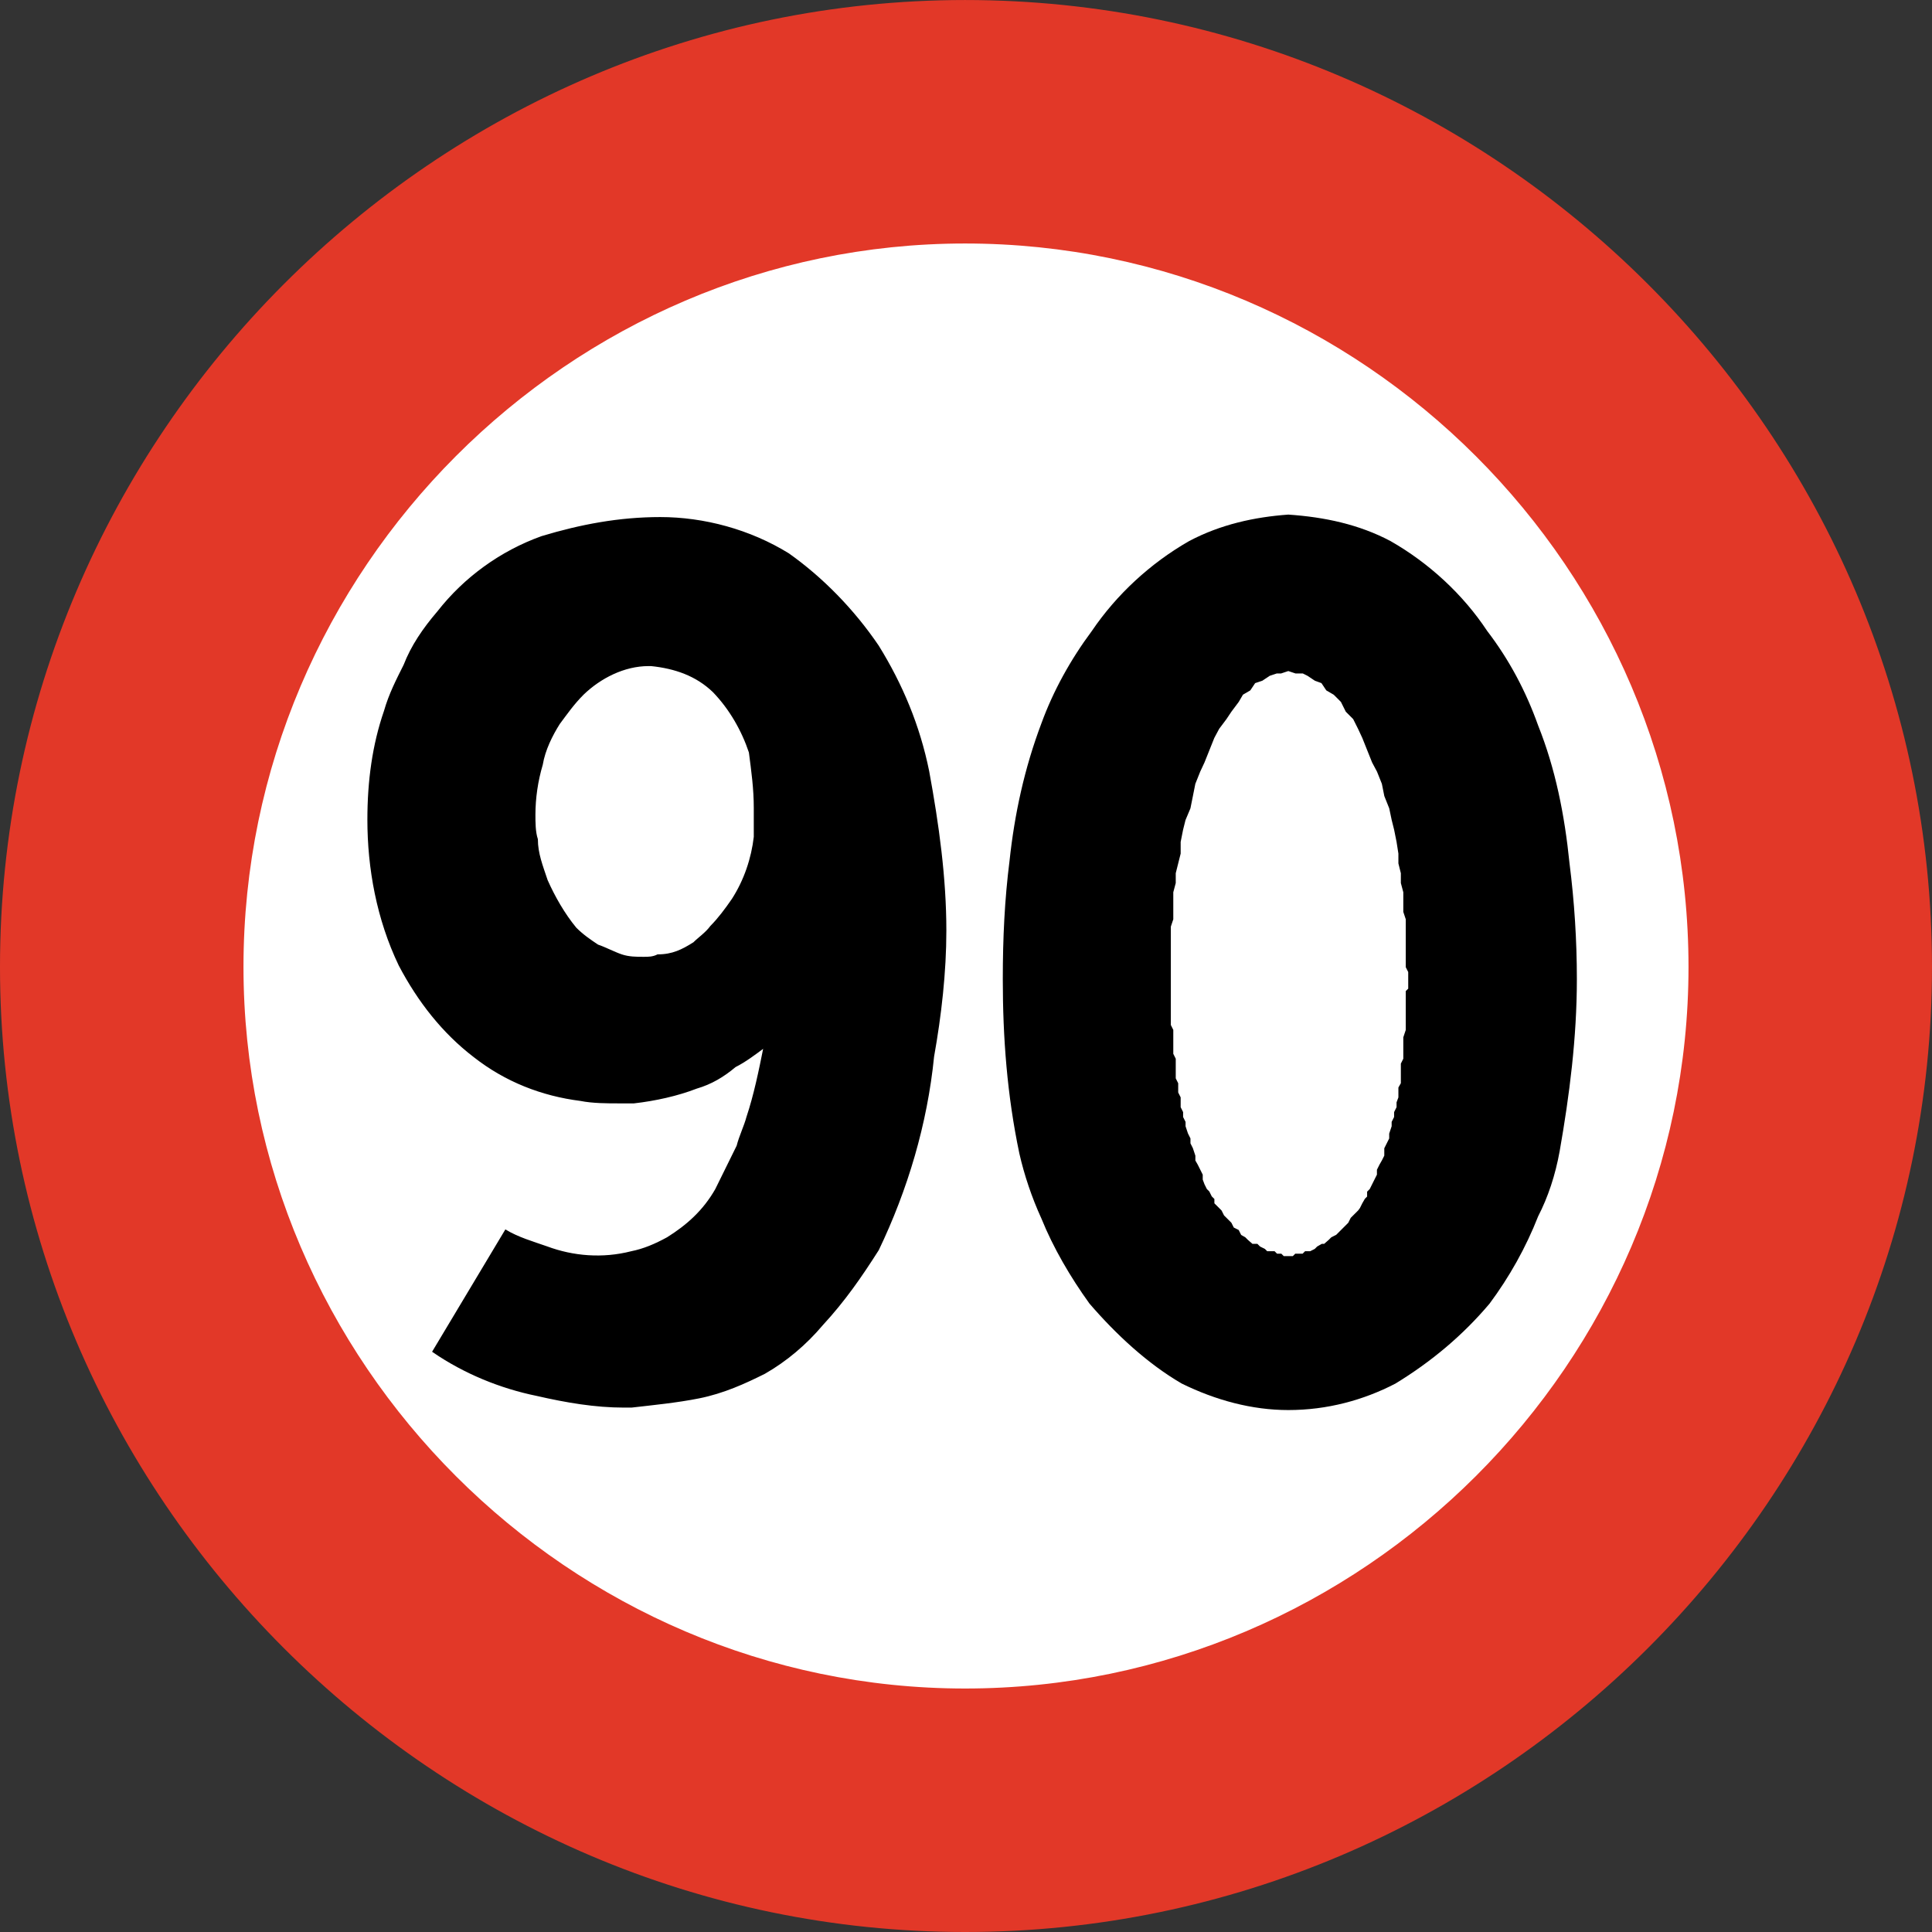
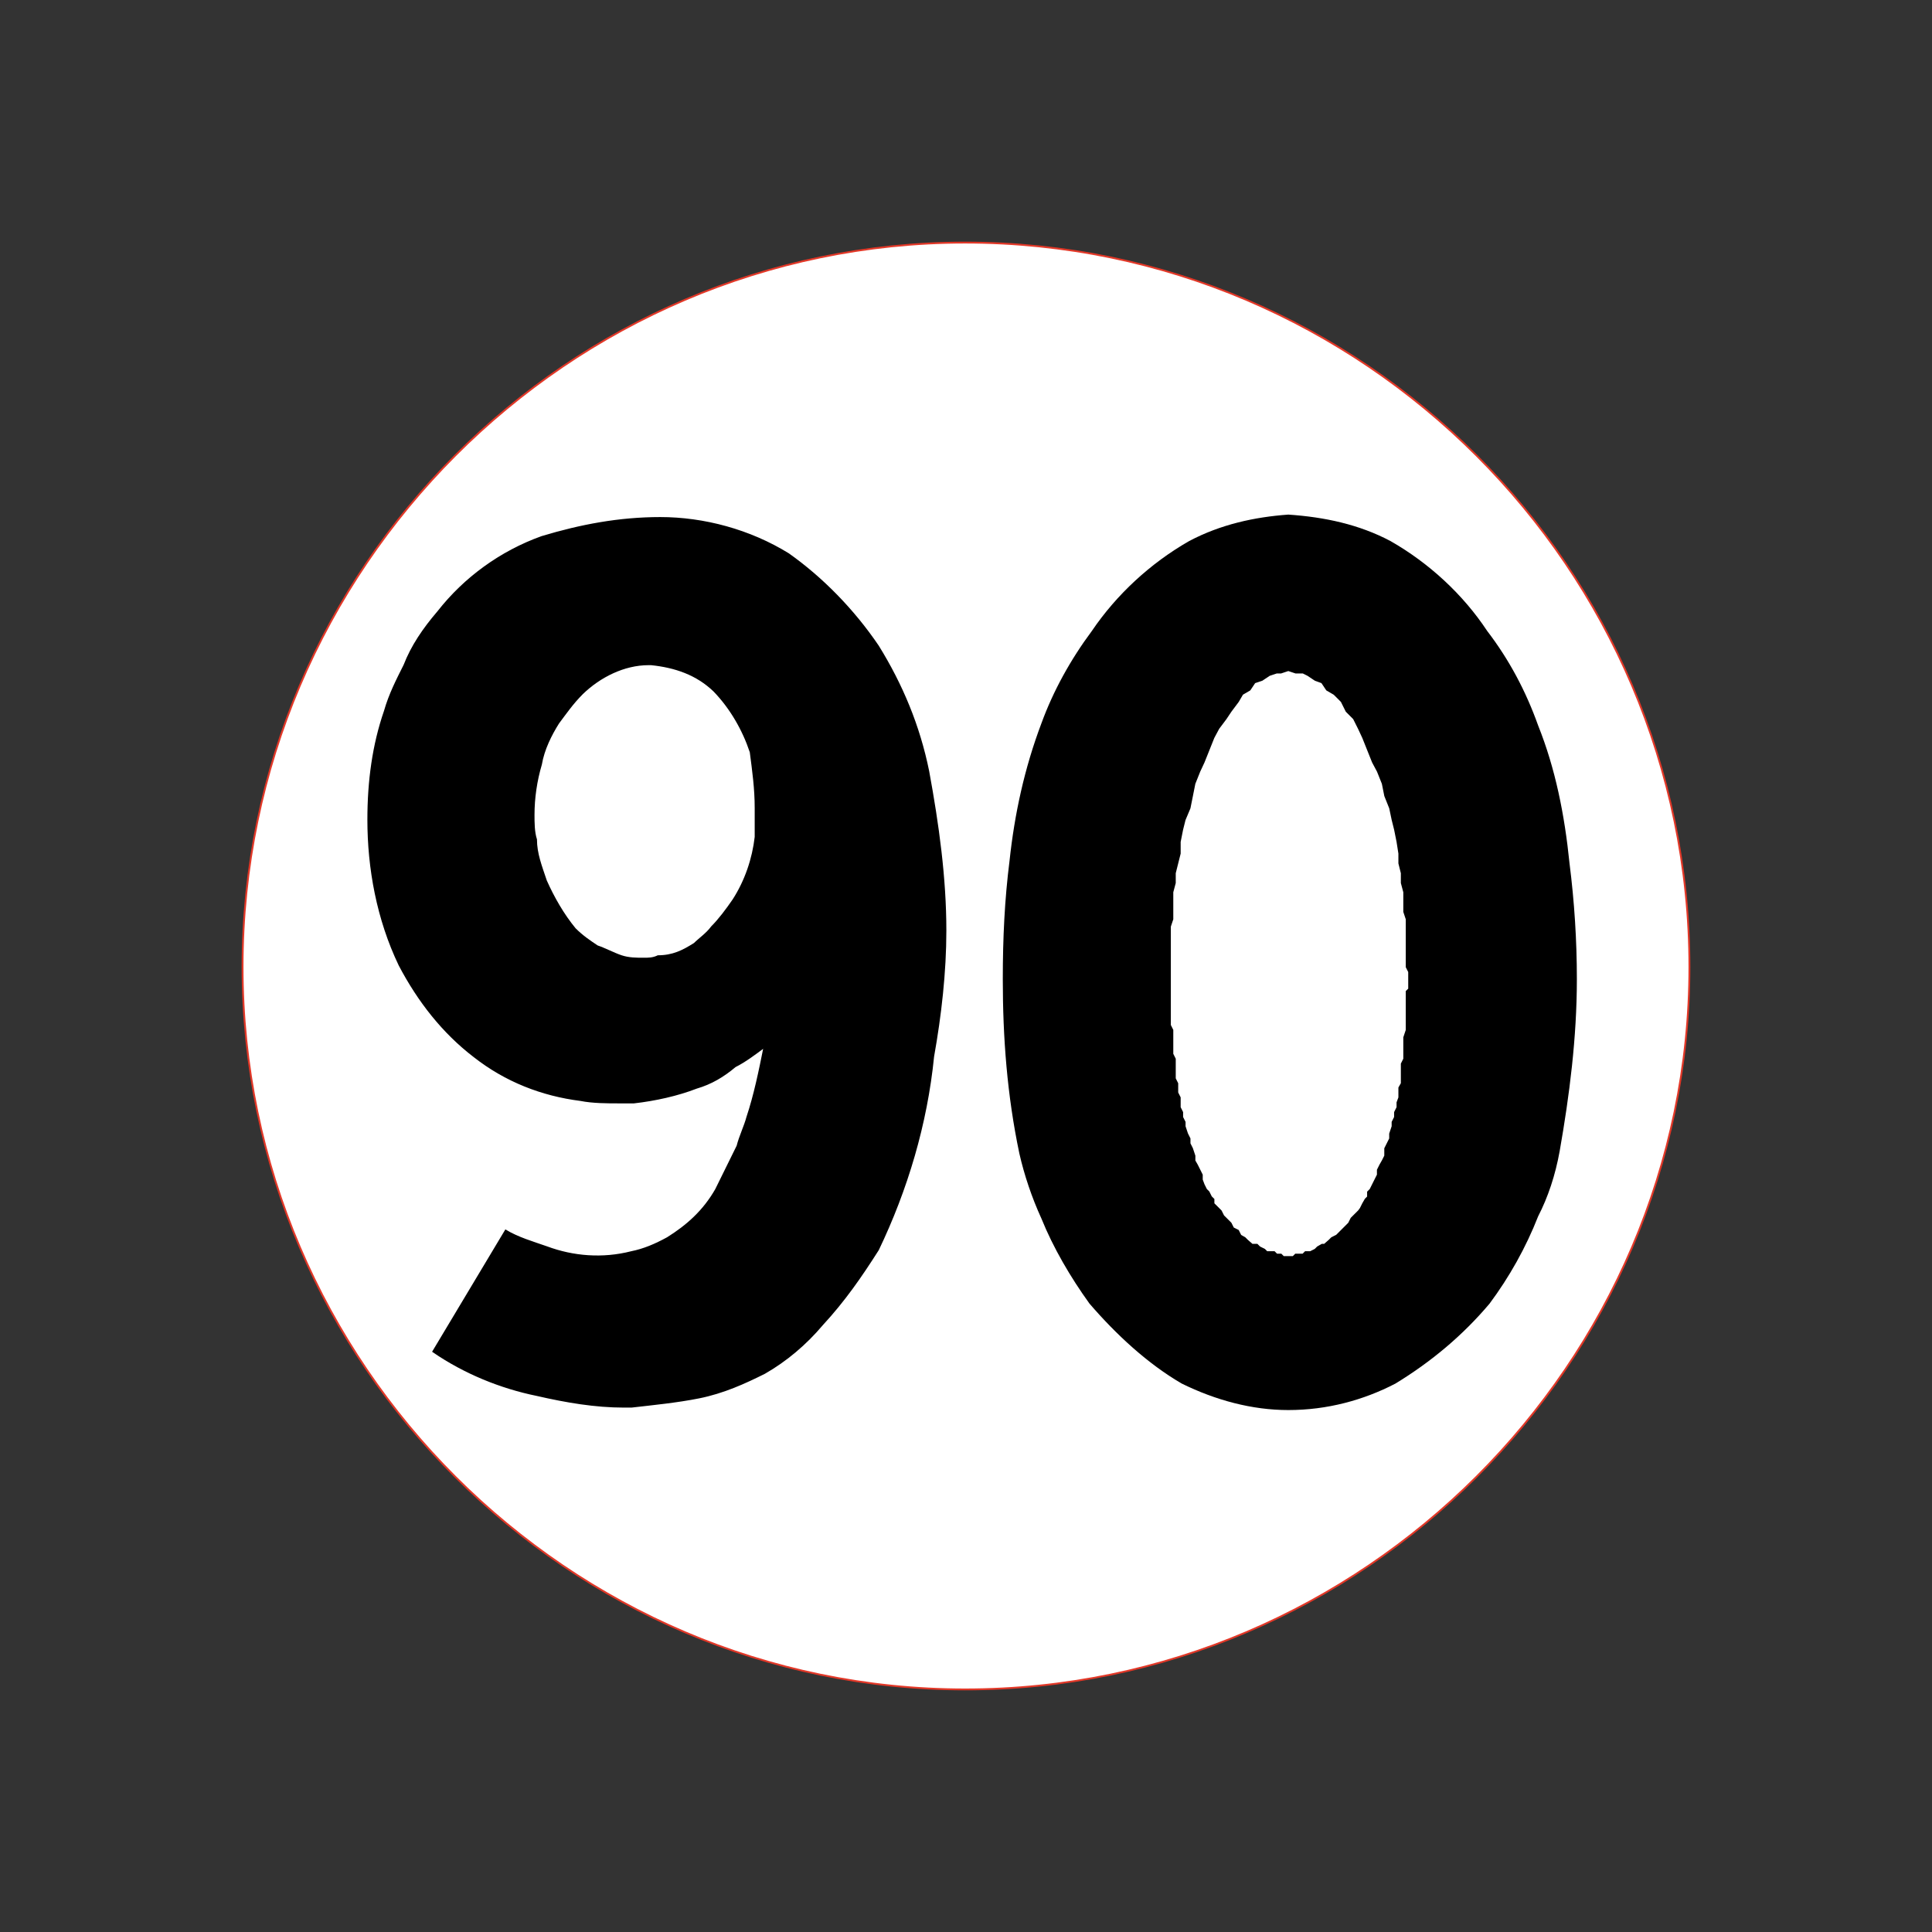
<svg xmlns="http://www.w3.org/2000/svg" version="1.0" width="283.5" height="283.5" id="svg2" xml:space="preserve">
  <rect width="100%" height="100%" fill="#333333" stroke="none" />
  <defs id="defs5">
    <clipPath id="clipPath19">
      <path d="M 0,0 L 2267.99,0 L 2267.99,2267.98 L 0,2267.98 L 0,0 z" id="path21" />
    </clipPath>
  </defs>
  <g transform="matrix(1.25,0,0,-1.25,0,283.5)" id="g11">
    <g transform="scale(0.1,0.1)" id="g13">
      <g id="g15">
        <g clip-path="url(#clipPath19)" id="g17">
-           <path d="M 2266.91,1132.91 C 2266.91,1756.43 1756.43,2266.9 1132.91,2266.9 C 511.551,2266.9 1.07,1756.42 1.07,1132.91 C 1.07,511.543 511.551,1.074 1132.91,1.074 C 1756.43,1.074 2266.91,511.543 2266.91,1132.91" id="path23" style="fill:#e23828;fill-opacity:1;fill-rule:nonzero;stroke:none" />
-           <path d="M 2266.91,1132.91 C 2266.91,1756.43 1756.43,2266.9 1132.91,2266.9 C 511.551,2266.9 1.07,1756.42 1.07,1132.91 C 1.07,511.543 511.551,1.074 1132.91,1.074 C 1756.43,1.074 2266.91,511.543 2266.91,1132.91 z" id="path25" style="fill:none;stroke:#e23828;stroke-width:2.15;stroke-linecap:butt;stroke-linejoin:miter;stroke-miterlimit:4;stroke-dasharray:none;stroke-opacity:1" />
          <path d="M 1983.23,1132.91 C 1983.23,1600.18 1600.19,1983.23 1132.91,1983.23 C 667.789,1983.23 284.75,1600.18 284.75,1132.91 C 284.75,667.781 667.789,284.754 1132.91,284.754 C 1600.19,284.754 1983.23,667.781 1983.23,1132.91" id="path27" style="fill:#ffffff;fill-opacity:1;fill-rule:nonzero;stroke:none" />
          <path d="M 1983.23,1132.91 C 1983.23,1600.18 1600.19,1983.23 1132.91,1983.23 C 667.789,1983.23 284.75,1600.18 284.75,1132.91 C 284.75,667.781 667.789,284.754 1132.91,284.754 C 1600.19,284.754 1983.23,667.781 1983.23,1132.91 z" id="path29" style="fill:none;stroke:#e23828;stroke-width:2.15;stroke-linecap:butt;stroke-linejoin:miter;stroke-miterlimit:4;stroke-dasharray:none;stroke-opacity:1" />
          <path d="M 1512.35,613.793 C 1557.71,613.793 1600.19,625.301 1637.63,644.754 C 1680.11,670.672 1716.83,701.633 1747.79,738.352 C 1770.83,769.312 1790.27,803.863 1804.67,840.594 C 1816.19,862.914 1824.83,888.82 1829.87,916.914 C 1841.39,982.422 1850.03,1050.1 1850.03,1118.51 C 1850.03,1163.87 1847.15,1209.23 1841.39,1254.59 C 1835.63,1311.47 1824.83,1365.47 1804.67,1415.86 C 1790.27,1456.18 1770.83,1492.9 1744.91,1526.74 C 1716.83,1569.22 1677.23,1605.94 1631.87,1631.87 C 1595.15,1651.32 1554.83,1659.95 1512.35,1662.83 C 1472.75,1659.95 1433.15,1651.32 1396.43,1631.87 C 1351.07,1605.94 1311.47,1569.23 1282.67,1526.75 C 1257.47,1492.91 1237.31,1456.2 1223.63,1418.75 C 1203.47,1365.47 1191.95,1311.47 1186.19,1257.47 C 1180.43,1212.11 1178.27,1166.74 1178.27,1118.51 C 1178.27,1050.1 1183.31,982.422 1197.71,914.023 C 1203.47,888.82 1212.11,862.914 1223.63,837.711 C 1237.31,803.863 1257.47,769.312 1279.8,738.352 C 1311.47,701.633 1348.19,667.781 1387.79,644.754 C 1427.39,625.301 1469.87,613.793 1512.35,613.793" id="path31" style="fill:#000000;fill-opacity:1;fill-rule:nonzero;stroke:none" />
          <path d="M 1512.35,613.793 C 1557.71,613.793 1600.19,625.301 1637.63,644.754 C 1680.11,670.672 1716.83,701.633 1747.79,738.352 C 1770.83,769.312 1790.27,803.863 1804.67,840.594 C 1816.19,862.914 1824.83,888.82 1829.87,916.914 C 1841.39,982.422 1850.03,1050.1 1850.03,1118.51 C 1850.03,1163.87 1847.15,1209.23 1841.39,1254.59 C 1835.63,1311.47 1824.83,1365.47 1804.67,1415.86 C 1790.27,1456.18 1770.83,1492.9 1744.91,1526.74 C 1716.83,1569.22 1677.23,1605.94 1631.87,1631.87 C 1595.15,1651.32 1554.83,1659.95 1512.35,1662.83 C 1472.75,1659.95 1433.15,1651.32 1396.43,1631.87 C 1351.07,1605.94 1311.47,1569.23 1282.67,1526.75 C 1257.47,1492.91 1237.31,1456.2 1223.63,1418.75 C 1203.47,1365.47 1191.95,1311.47 1186.19,1257.47 C 1180.43,1212.11 1178.27,1166.74 1178.27,1118.51 C 1178.27,1050.1 1183.31,982.422 1197.71,914.023 C 1203.47,888.82 1212.11,862.914 1223.63,837.711 C 1237.31,803.863 1257.47,769.312 1279.8,738.352 C 1311.47,701.633 1348.19,667.781 1387.79,644.754 C 1427.39,625.301 1469.87,613.793 1512.35,613.793 z" id="path33" style="fill:none;stroke:#000000;stroke-width:2.15;stroke-linecap:butt;stroke-linejoin:miter;stroke-miterlimit:4;stroke-dasharray:none;stroke-opacity:1" />
          <path d="M 783.711,814.664 C 769.309,806.742 755.629,800.992 741.23,798.113 C 707.391,789.461 672.828,792.352 641.871,803.863 C 625.309,809.633 608.031,814.664 593.629,823.312 L 508.672,681.473 C 545.391,656.273 587.871,638.992 630.352,630.352 C 664.91,622.422 698.75,616.672 732.59,616.672 C 735.469,616.672 738.352,616.672 741.23,616.672 C 766.43,619.551 795.23,622.422 820.43,627.473 C 849.23,633.223 874.441,644.754 897.469,656.273 C 922.672,670.672 945.711,690.102 965.16,713.152 C 991.07,741.23 1010.52,769.312 1030.67,800.992 C 1064.51,871.543 1087.55,948.594 1095.47,1027.78 C 1104.11,1076.03 1109.87,1127.15 1109.87,1175.4 C 1109.87,1237.31 1101.23,1299.95 1089.71,1362.58 C 1078.91,1415.86 1058.75,1464.1 1030.67,1509.46 C 1001.87,1551.94 965.16,1589.38 925.551,1617.46 C 880.191,1645.54 826.191,1659.94 775.07,1659.94 C 726.828,1659.94 681.469,1651.31 636.109,1637.62 C 587.871,1620.33 545.391,1589.38 514.43,1549.78 C 497.148,1529.62 483.469,1509.46 474.828,1487.14 C 466.191,1469.86 457.551,1453.3 451.789,1433.14 C 438.109,1393.54 432.352,1351.07 432.352,1305.7 C 432.352,1248.81 443.148,1189.06 469.059,1135.06 C 491.379,1092.58 520.18,1055.87 556.898,1027.78 C 593.621,998.992 636.102,982.422 681.461,976.672 C 695.859,973.793 713.141,973.793 726.82,973.793 C 732.578,973.793 738.34,973.793 744.102,973.793 C 769.301,976.672 795.23,982.422 817.551,991.07 C 834.828,996.102 849.23,1004.75 862.91,1016.27 C 874.441,1022.03 885.949,1030.67 897.469,1039.31 C 891.711,1010.5 885.949,982.422 877.309,956.512 C 874.441,945.703 868.672,934.191 865.789,922.672 C 857.148,905.391 849.23,888.82 840.59,871.543 C 826.191,846.344 806.75,829.062 783.711,814.664" id="path35" style="fill:#000000;fill-opacity:1;fill-rule:nonzero;stroke:none" />
          <path d="M 783.711,814.664 C 769.309,806.742 755.629,800.992 741.23,798.113 C 707.391,789.461 672.828,792.352 641.871,803.863 C 625.309,809.633 608.031,814.664 593.629,823.312 L 508.672,681.473 C 545.391,656.273 587.871,638.992 630.352,630.352 C 664.91,622.422 698.75,616.672 732.59,616.672 C 735.469,616.672 738.352,616.672 741.23,616.672 C 766.43,619.551 795.23,622.422 820.43,627.473 C 849.23,633.223 874.441,644.754 897.469,656.273 C 922.672,670.672 945.711,690.102 965.16,713.152 C 991.07,741.23 1010.52,769.312 1030.67,800.992 C 1064.51,871.543 1087.55,948.594 1095.47,1027.78 C 1104.11,1076.03 1109.87,1127.15 1109.87,1175.4 C 1109.87,1237.31 1101.23,1299.95 1089.71,1362.58 C 1078.91,1415.86 1058.75,1464.1 1030.67,1509.46 C 1001.87,1551.94 965.16,1589.38 925.551,1617.46 C 880.191,1645.54 826.191,1659.94 775.07,1659.94 C 726.828,1659.94 681.469,1651.31 636.109,1637.62 C 587.871,1620.33 545.391,1589.38 514.43,1549.78 C 497.148,1529.62 483.469,1509.46 474.828,1487.14 C 466.191,1469.86 457.551,1453.3 451.789,1433.14 C 438.109,1393.54 432.352,1351.07 432.352,1305.7 C 432.352,1248.81 443.148,1189.06 469.059,1135.06 C 491.379,1092.58 520.18,1055.87 556.898,1027.78 C 593.621,998.992 636.102,982.422 681.461,976.672 C 695.859,973.793 713.141,973.793 726.82,973.793 C 732.578,973.793 738.34,973.793 744.102,973.793 C 769.301,976.672 795.23,982.422 817.551,991.07 C 834.828,996.102 849.23,1004.75 862.91,1016.27 C 874.441,1022.03 885.949,1030.67 897.469,1039.31 C 891.711,1010.5 885.949,982.422 877.309,956.512 C 874.441,945.703 868.672,934.191 865.789,922.672 C 857.148,905.391 849.23,888.82 840.59,871.543 C 826.191,846.344 806.75,829.062 783.711,814.664 z" id="path37" style="fill:none;stroke:#000000;stroke-width:2.15;stroke-linecap:butt;stroke-linejoin:miter;stroke-miterlimit:4;stroke-dasharray:none;stroke-opacity:1" />
          <path d="M 1574.99,1444.67 L 1580.75,1433.14 L 1589.39,1424.5 L 1595.15,1412.99 L 1600.19,1402.18 L 1605.95,1387.78 L 1611.71,1373.38 L 1617.47,1362.58 L 1623.23,1348.18 L 1626.11,1333.78 L 1631.87,1319.38 L 1634.75,1305.7 L 1637.63,1294.19 L 1640.51,1279.78 L 1642.67,1266.09 L 1642.67,1254.58 L 1645.55,1243.06 L 1645.55,1231.54 L 1648.43,1220.73 L 1648.43,1197.7 L 1651.31,1189.05 L 1651.31,1132.9 L 1654.2,1127.14 L 1654.2,1106.97 L 1651.31,1104.1 L 1651.31,1058.74 L 1648.43,1050.09 L 1648.43,1024.89 L 1645.55,1019.14 L 1645.55,996.094 L 1642.67,991.062 L 1642.67,979.543 L 1640.51,973.781 L 1640.51,968.012 L 1637.63,962.262 L 1637.63,956.504 L 1634.75,950.73 L 1634.75,945.691 L 1631.87,937.062 L 1631.87,931.301 L 1628.99,925.543 L 1626.11,919.781 L 1626.11,911.133 L 1623.23,905.383 L 1620.35,900.344 L 1617.47,894.582 L 1617.47,888.812 L 1614.59,883.062 L 1611.71,877.301 L 1608.83,871.531 L 1605.95,868.652 L 1605.95,862.902 L 1603.07,860.023 L 1600.19,854.98 L 1597.31,849.223 L 1595.15,846.332 L 1589.39,840.582 L 1586.51,837.703 L 1583.63,831.934 L 1577.87,826.184 L 1574.99,823.301 L 1569.23,817.543 L 1563.47,814.652 L 1560.59,811.773 L 1554.83,806.73 L 1551.95,806.73 L 1546.91,803.852 L 1544.03,800.98 L 1538.27,798.102 L 1532.51,798.102 L 1529.63,795.223 L 1520.99,795.223 L 1518.11,792.344 L 1506.59,792.344 L 1503.71,795.223 L 1498.67,795.223 L 1495.79,798.102 L 1487.15,798.102 L 1484.27,800.98 L 1478.51,803.852 L 1475.63,806.73 L 1469.87,806.73 L 1464.11,811.773 L 1461.23,814.652 L 1456.19,817.543 L 1453.31,823.301 L 1447.55,826.184 L 1444.68,831.934 L 1438.91,837.703 L 1436.03,840.582 L 1433.15,846.332 L 1430.28,849.223 L 1424.51,854.98 L 1424.51,860.023 L 1421.63,862.902 L 1418.75,868.652 L 1415.87,871.531 L 1412.99,877.301 L 1410.83,883.062 L 1410.83,888.812 L 1407.95,894.582 L 1405.07,900.344 L 1402.19,905.383 L 1402.19,911.133 L 1399.32,919.781 L 1396.43,925.543 L 1396.43,931.301 L 1393.55,937.062 L 1390.67,945.691 L 1390.67,950.73 L 1387.79,956.504 L 1387.79,962.262 L 1384.92,968.012 L 1384.92,979.543 L 1382.03,985.293 L 1382.03,996.094 L 1379.15,1001.86 L 1379.15,1024.89 L 1376.27,1030.66 L 1376.27,1058.74 L 1373.39,1064.49 L 1373.39,1180.42 L 1376.27,1189.05 L 1376.27,1220.73 L 1379.15,1231.54 L 1379.15,1243.06 L 1382.03,1254.58 L 1384.92,1266.09 L 1384.92,1279.78 L 1387.79,1294.19 L 1390.67,1305.7 L 1396.43,1319.38 L 1399.32,1333.78 L 1402.19,1348.18 L 1407.95,1362.58 L 1412.99,1373.38 L 1418.75,1387.78 L 1424.51,1402.18 L 1430.28,1412.99 L 1438.91,1424.5 L 1444.68,1433.14 L 1453.31,1444.67 L 1458.35,1453.3 L 1466.99,1458.34 L 1472.75,1466.98 L 1481.39,1469.86 L 1490.04,1475.62 L 1498.67,1478.5 L 1503.71,1478.5 L 1512.35,1481.38 L 1520.99,1478.5 L 1529.63,1478.5 L 1535.39,1475.62 L 1544.03,1469.86 L 1551.95,1466.98 L 1557.71,1458.34 L 1566.35,1453.3 L 1574.99,1444.67" id="path39" style="fill:#ffffff;fill-opacity:1;fill-rule:nonzero;stroke:none" />
          <path d="M 1574.99,1444.67 L 1580.75,1433.14 L 1589.39,1424.5 L 1595.15,1412.99 L 1600.19,1402.18 L 1605.95,1387.78 L 1611.71,1373.38 L 1617.47,1362.58 L 1623.23,1348.18 L 1626.11,1333.78 L 1631.87,1319.38 L 1634.75,1305.7 L 1637.63,1294.19 L 1640.51,1279.78 L 1642.67,1266.09 L 1642.67,1254.58 L 1645.55,1243.06 L 1645.55,1231.54 L 1648.43,1220.73 L 1648.43,1197.7 L 1651.31,1189.05 L 1651.31,1132.9 L 1654.2,1127.14 L 1654.2,1106.97 L 1651.31,1104.1 L 1651.31,1058.74 L 1648.43,1050.09 L 1648.43,1024.89 L 1645.55,1019.14 L 1645.55,996.094 L 1642.67,991.062 L 1642.67,979.543 L 1640.51,973.781 L 1640.51,968.012 L 1637.63,962.262 L 1637.63,956.504 L 1634.75,950.73 L 1634.75,945.691 L 1631.87,937.062 L 1631.87,931.301 L 1628.99,925.543 L 1626.11,919.781 L 1626.11,911.133 L 1623.23,905.383 L 1620.35,900.344 L 1617.47,894.582 L 1617.47,888.812 L 1614.59,883.062 L 1611.71,877.301 L 1608.83,871.531 L 1605.95,868.652 L 1605.95,862.902 L 1603.07,860.023 L 1600.19,854.98 L 1597.31,849.223 L 1595.15,846.332 L 1589.39,840.582 L 1586.51,837.703 L 1583.63,831.934 L 1577.87,826.184 L 1574.99,823.301 L 1569.23,817.543 L 1563.47,814.652 L 1560.59,811.773 L 1554.83,806.73 L 1551.95,806.73 L 1546.91,803.852 L 1544.03,800.98 L 1538.27,798.102 L 1532.51,798.102 L 1529.63,795.223 L 1520.99,795.223 L 1518.11,792.344 L 1515.23,792.344 L 1512.35,792.344 L 1509.47,792.344 L 1506.59,792.344 L 1503.71,795.223 L 1498.67,795.223 L 1495.79,798.102 L 1487.15,798.102 L 1484.27,800.98 L 1478.51,803.852 L 1475.63,806.73 L 1469.87,806.73 L 1464.11,811.773 L 1461.23,814.652 L 1456.19,817.543 L 1453.31,823.301 L 1447.55,826.184 L 1444.68,831.934 L 1438.91,837.703 L 1436.03,840.582 L 1433.15,846.332 L 1430.28,849.223 L 1424.51,854.98 L 1424.51,860.023 L 1421.63,862.902 L 1418.75,868.652 L 1415.87,871.531 L 1412.99,877.301 L 1410.83,883.062 L 1410.83,888.812 L 1407.95,894.582 L 1405.07,900.344 L 1402.19,905.383 L 1402.19,911.133 L 1399.32,919.781 L 1396.43,925.543 L 1396.43,931.301 L 1393.55,937.062 L 1390.67,945.691 L 1390.67,950.73 L 1387.79,956.504 L 1387.79,962.262 L 1384.92,968.012 L 1384.92,979.543 L 1382.03,985.293 L 1382.03,996.094 L 1379.15,1001.86 L 1379.15,1024.89 L 1376.27,1030.66 L 1376.27,1058.74 L 1373.39,1064.49 L 1373.39,1180.42 L 1376.27,1189.05 L 1376.27,1220.73 L 1379.15,1231.54 L 1379.15,1243.06 L 1382.03,1254.58 L 1384.92,1266.09 L 1384.92,1279.78 L 1387.79,1294.19 L 1390.67,1305.7 L 1396.43,1319.38 L 1399.32,1333.78 L 1402.19,1348.18 L 1407.95,1362.58 L 1412.99,1373.38 L 1418.75,1387.78 L 1424.51,1402.18 L 1430.28,1412.99 L 1438.91,1424.5 L 1444.68,1433.14 L 1453.31,1444.67 L 1458.35,1453.3 L 1466.99,1458.34 L 1472.75,1466.98 L 1481.39,1469.86 L 1490.04,1475.62 L 1498.67,1478.5 L 1503.71,1478.5 L 1512.35,1481.38 L 1520.99,1478.5 L 1529.63,1478.5 L 1535.39,1475.62 L 1544.03,1469.86 L 1551.95,1466.98 L 1557.71,1458.34 L 1566.35,1453.3 L 1574.99,1444.67 z" id="path41" style="fill:none;stroke:#000000;stroke-width:2.15;stroke-linecap:butt;stroke-linejoin:miter;stroke-miterlimit:4;stroke-dasharray:none;stroke-opacity:1" />
          <path d="M 729.711,1146.58 C 738.352,1143.71 746.988,1143.71 755.629,1143.71 C 761.391,1143.71 766.43,1143.71 772.191,1146.58 C 789.469,1146.58 800.988,1152.35 814.672,1160.99 C 820.43,1166.74 829.07,1172.52 834.828,1180.43 C 843.469,1189.06 852.109,1200.59 860.031,1212.11 C 874.441,1234.44 883.07,1260.34 885.949,1285.55 C 885.949,1297.07 885.949,1308.59 885.949,1319.39 C 885.949,1342.43 883.07,1362.59 880.191,1384.92 C 871.551,1410.83 857.148,1436.03 837.711,1456.19 C 817.551,1475.63 792.352,1484.26 764.27,1487.15 C 764.27,1487.15 764.27,1487.15 761.391,1487.15 C 732.59,1487.15 704.512,1472.76 684.352,1453.31 C 672.828,1441.8 664.91,1430.27 656.27,1418.75 C 647.629,1405.07 638.988,1387.79 636.109,1370.51 C 630.352,1351.08 627.469,1330.91 627.469,1311.47 C 627.469,1302.83 627.469,1291.32 630.352,1282.67 C 630.352,1266.1 636.109,1251.71 641.871,1234.44 C 650.512,1214.99 662.031,1194.83 675.711,1178.26 C 684.352,1169.63 692.988,1163.87 701.629,1158.11 C 710.27,1155.23 721.07,1149.46 729.711,1146.58" id="path43" style="fill:#ffffff;fill-opacity:1;fill-rule:nonzero;stroke:none" />
-           <path d="M 729.711,1146.58 C 738.352,1143.71 746.988,1143.71 755.629,1143.71 C 761.391,1143.71 766.43,1143.71 772.191,1146.58 C 789.469,1146.58 800.988,1152.35 814.672,1160.99 C 820.43,1166.74 829.07,1172.52 834.828,1180.43 C 843.469,1189.06 852.109,1200.59 860.031,1212.11 C 874.441,1234.44 883.07,1260.34 885.949,1285.55 C 885.949,1297.07 885.949,1308.59 885.949,1319.39 C 885.949,1342.43 883.07,1362.59 880.191,1384.92 C 871.551,1410.83 857.148,1436.03 837.711,1456.19 C 817.551,1475.63 792.352,1484.26 764.27,1487.15 C 764.27,1487.15 764.27,1487.15 761.391,1487.15 C 732.59,1487.15 704.512,1472.76 684.352,1453.31 C 672.828,1441.8 664.91,1430.27 656.27,1418.75 C 647.629,1405.07 638.988,1387.79 636.109,1370.51 C 630.352,1351.08 627.469,1330.91 627.469,1311.47 C 627.469,1302.83 627.469,1291.32 630.352,1282.67 C 630.352,1266.1 636.109,1251.71 641.871,1234.44 C 650.512,1214.99 662.031,1194.83 675.711,1178.26 C 684.352,1169.63 692.988,1163.87 701.629,1158.11 C 710.27,1155.23 721.07,1149.46 729.711,1146.58 z" id="path45" style="fill:none;stroke:#000000;stroke-width:2.15;stroke-linecap:butt;stroke-linejoin:miter;stroke-miterlimit:4;stroke-dasharray:none;stroke-opacity:1" />
        </g>
      </g>
    </g>
  </g>
</svg>